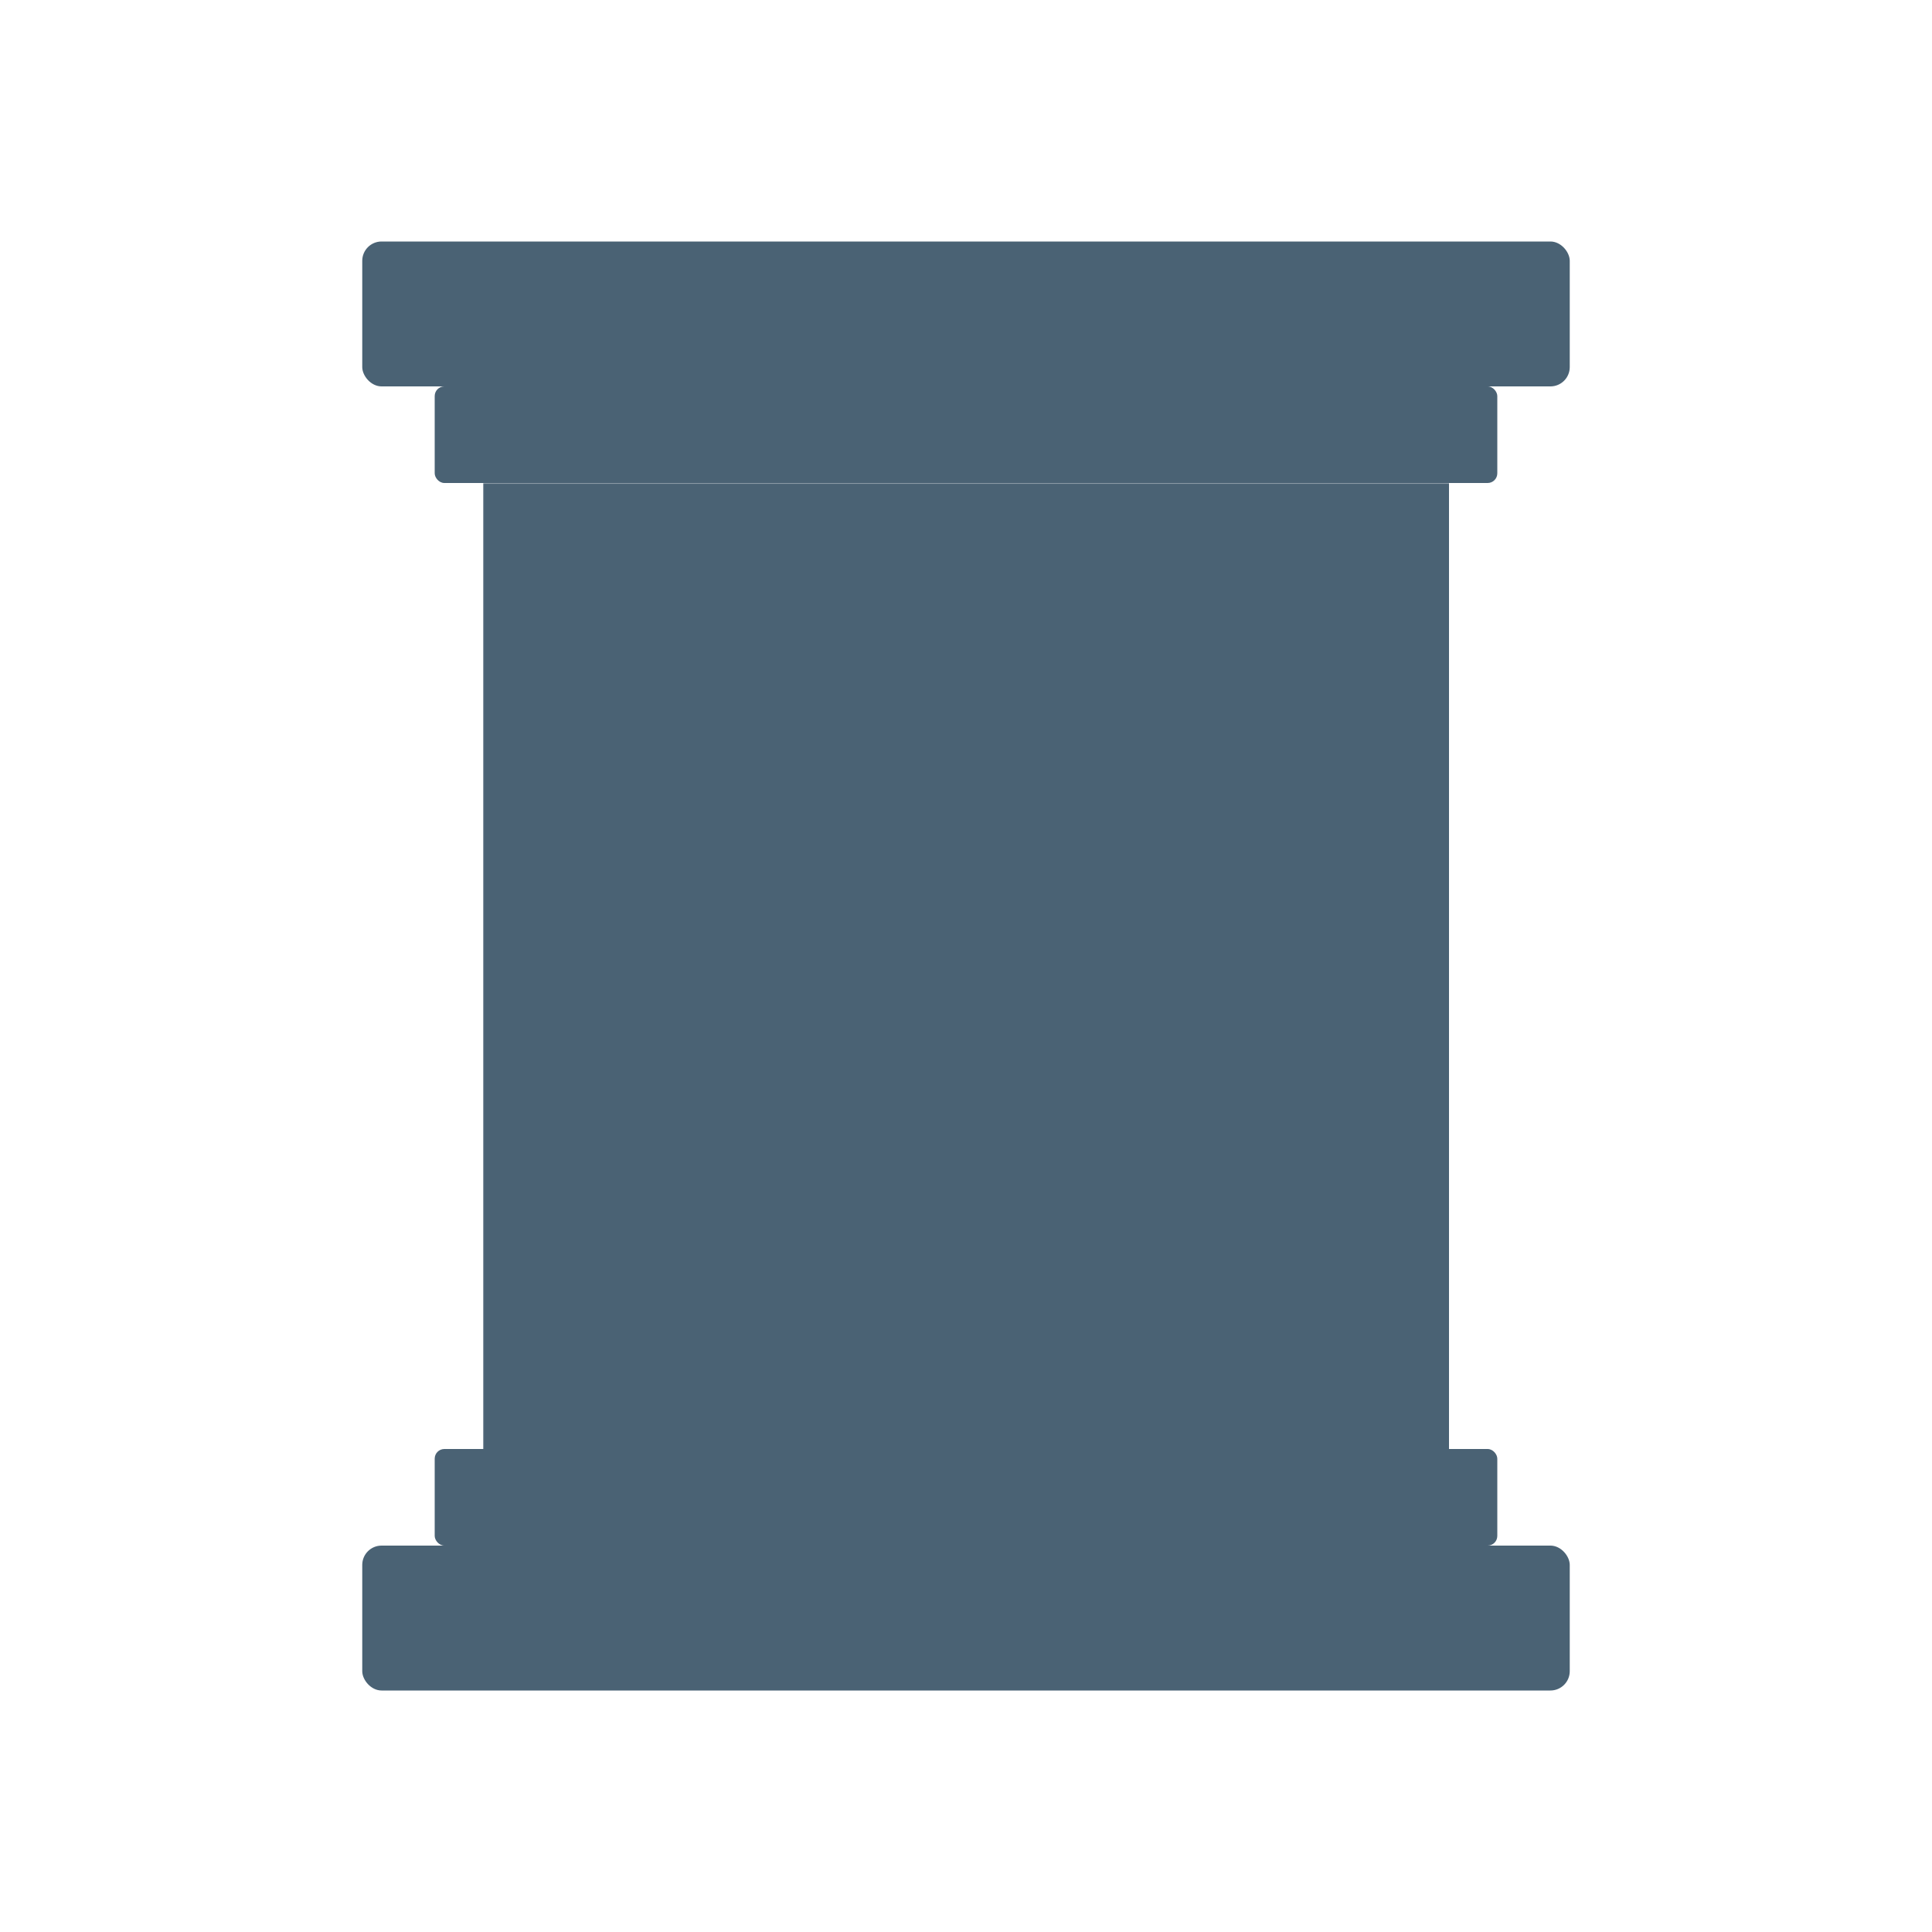
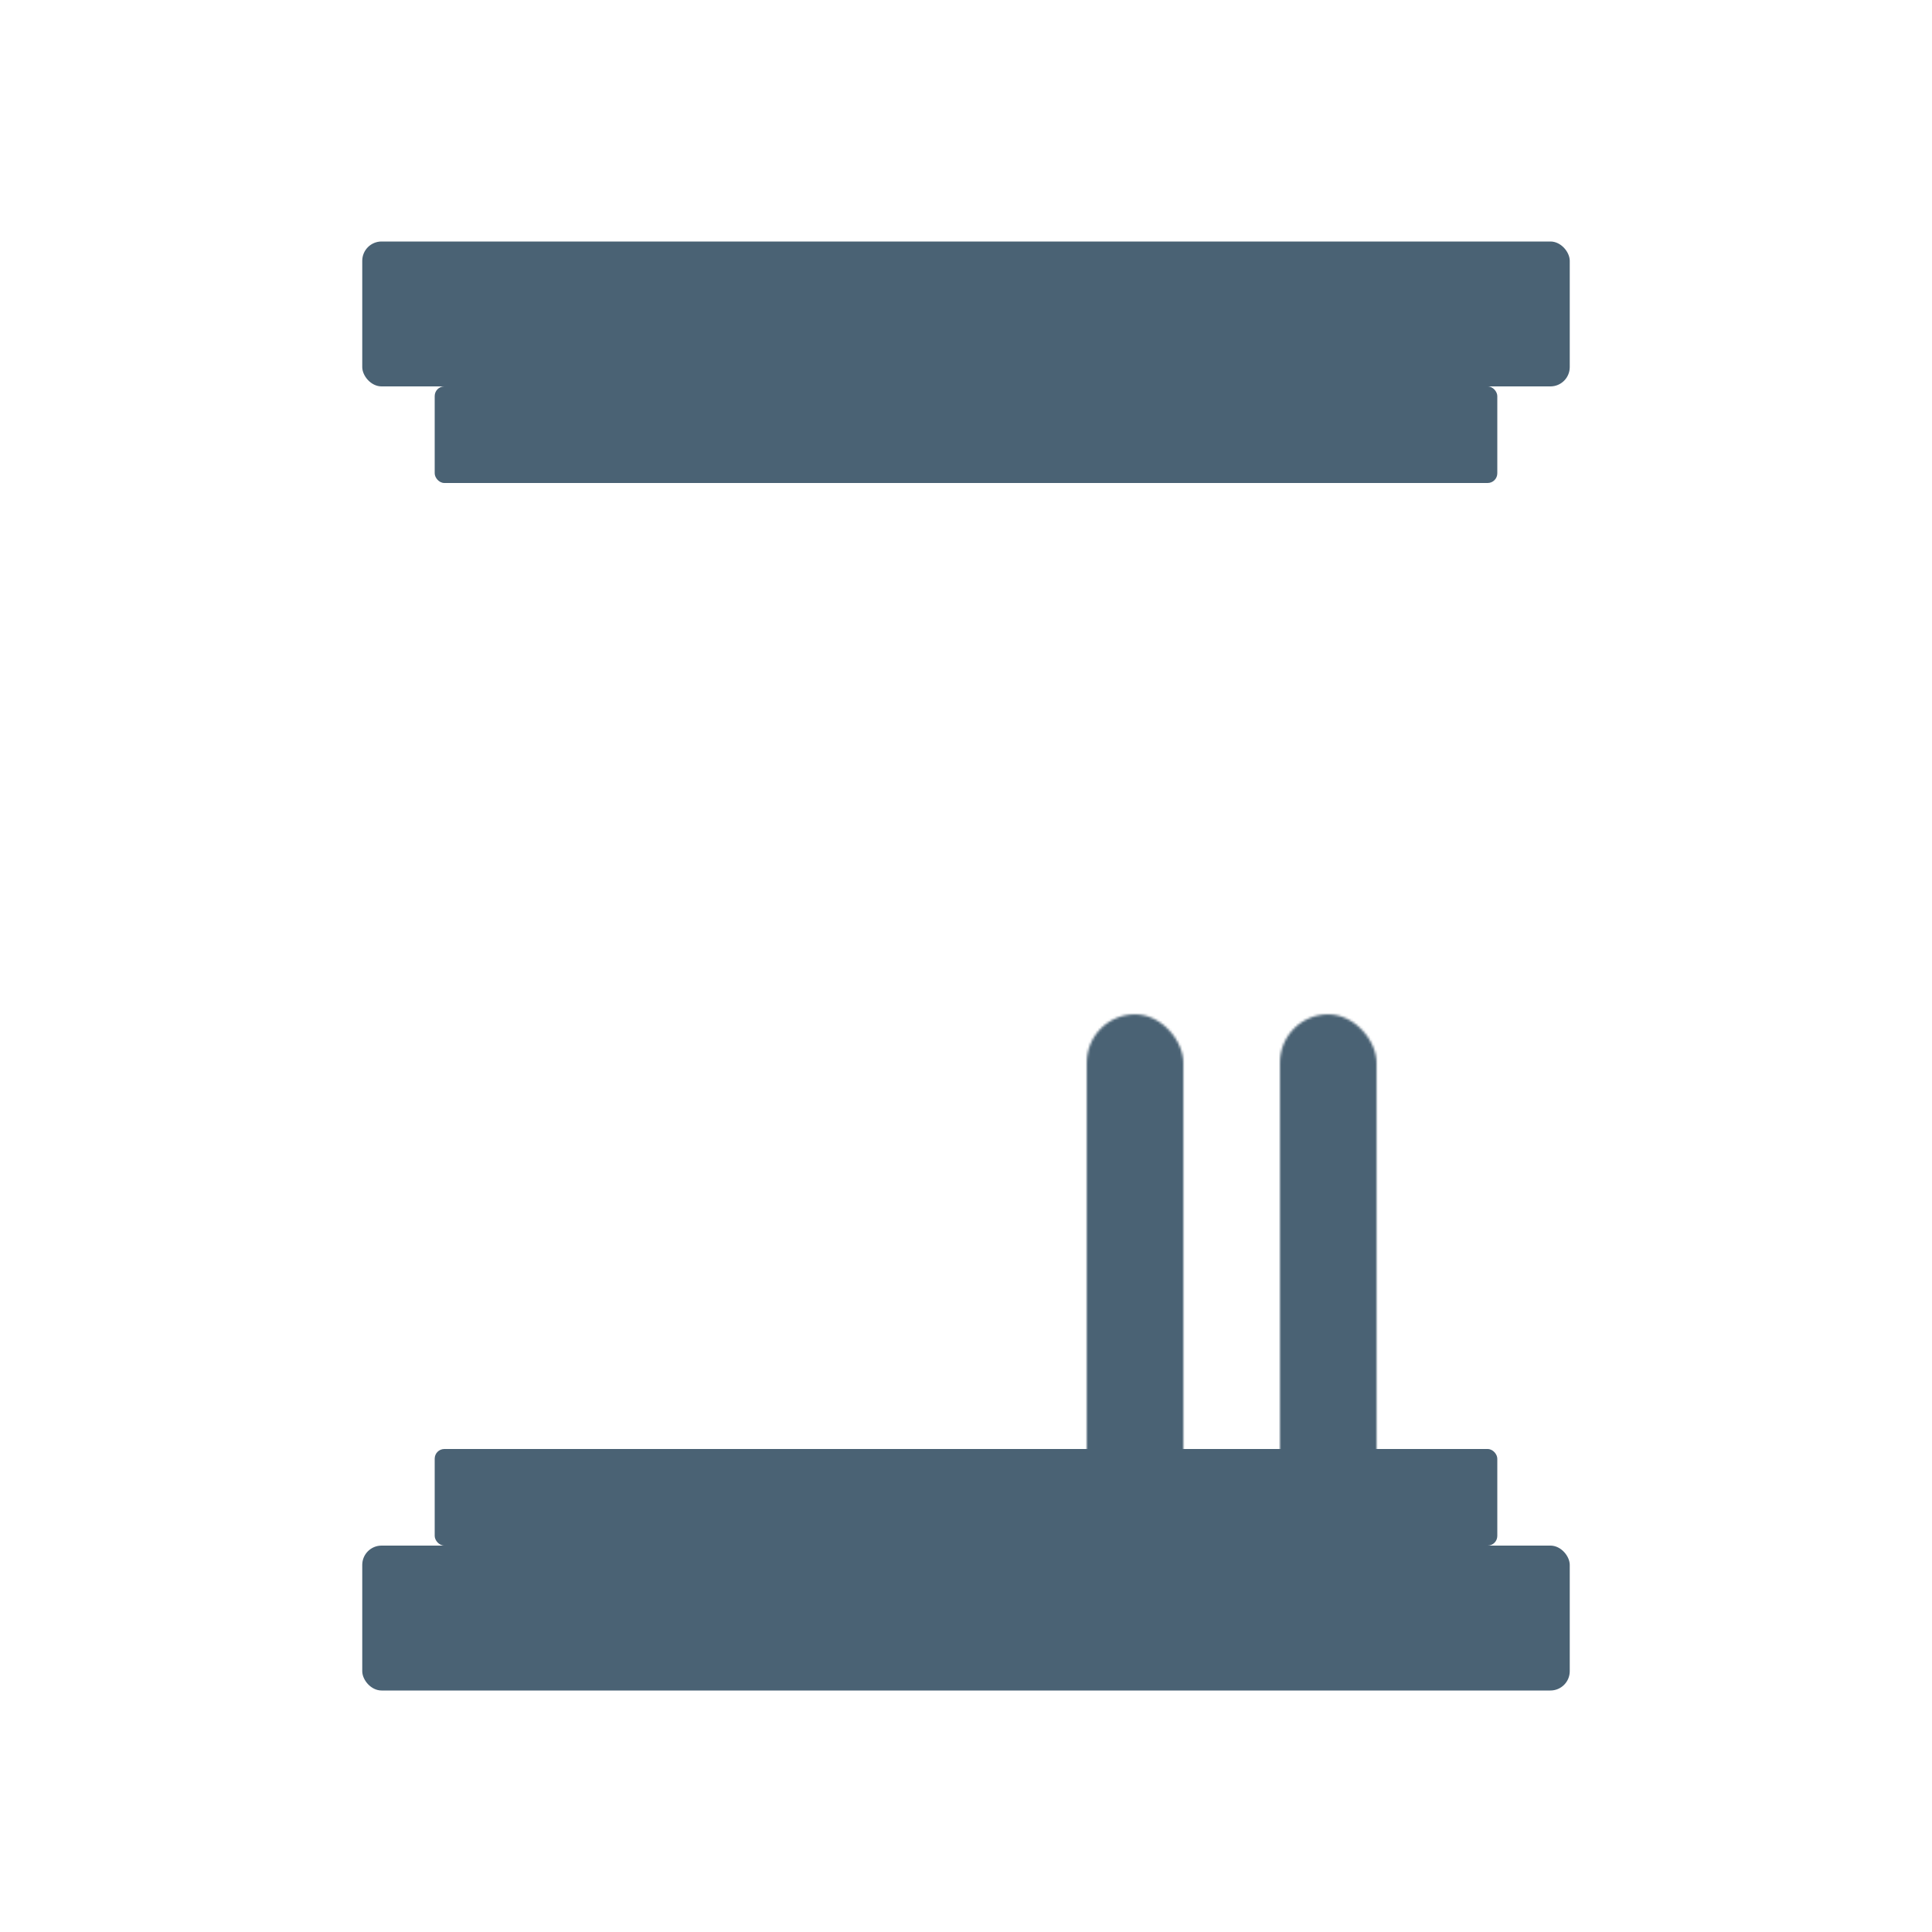
<svg xmlns="http://www.w3.org/2000/svg" viewBox="0 0 800 800">
  <defs>
    <mask id="flutes">
-       <rect x="0" y="0" width="800" height="800" fill="white" />
      <rect x="250" y="220" width="40" height="360" rx="20" fill="black" />
      <rect x="330" y="220" width="40" height="360" rx="20" fill="black" />
      <rect x="410" y="220" width="40" height="360" rx="20" fill="black" />
      <rect x="490" y="220" width="40" height="360" rx="20" fill="black" />
    </mask>
  </defs>
  <g fill="#4a6274">
    <rect x="150" y="100" width="500" height="60" rx="8" />
    <rect x="180" y="160" width="440" height="40" rx="4" />
    <rect x="200" y="200" width="400" height="400" mask="url(#flutes)" />
    <rect x="180" y="600" width="440" height="40" rx="4" />
    <rect x="150" y="640" width="500" height="60" rx="8" />
  </g>
</svg>